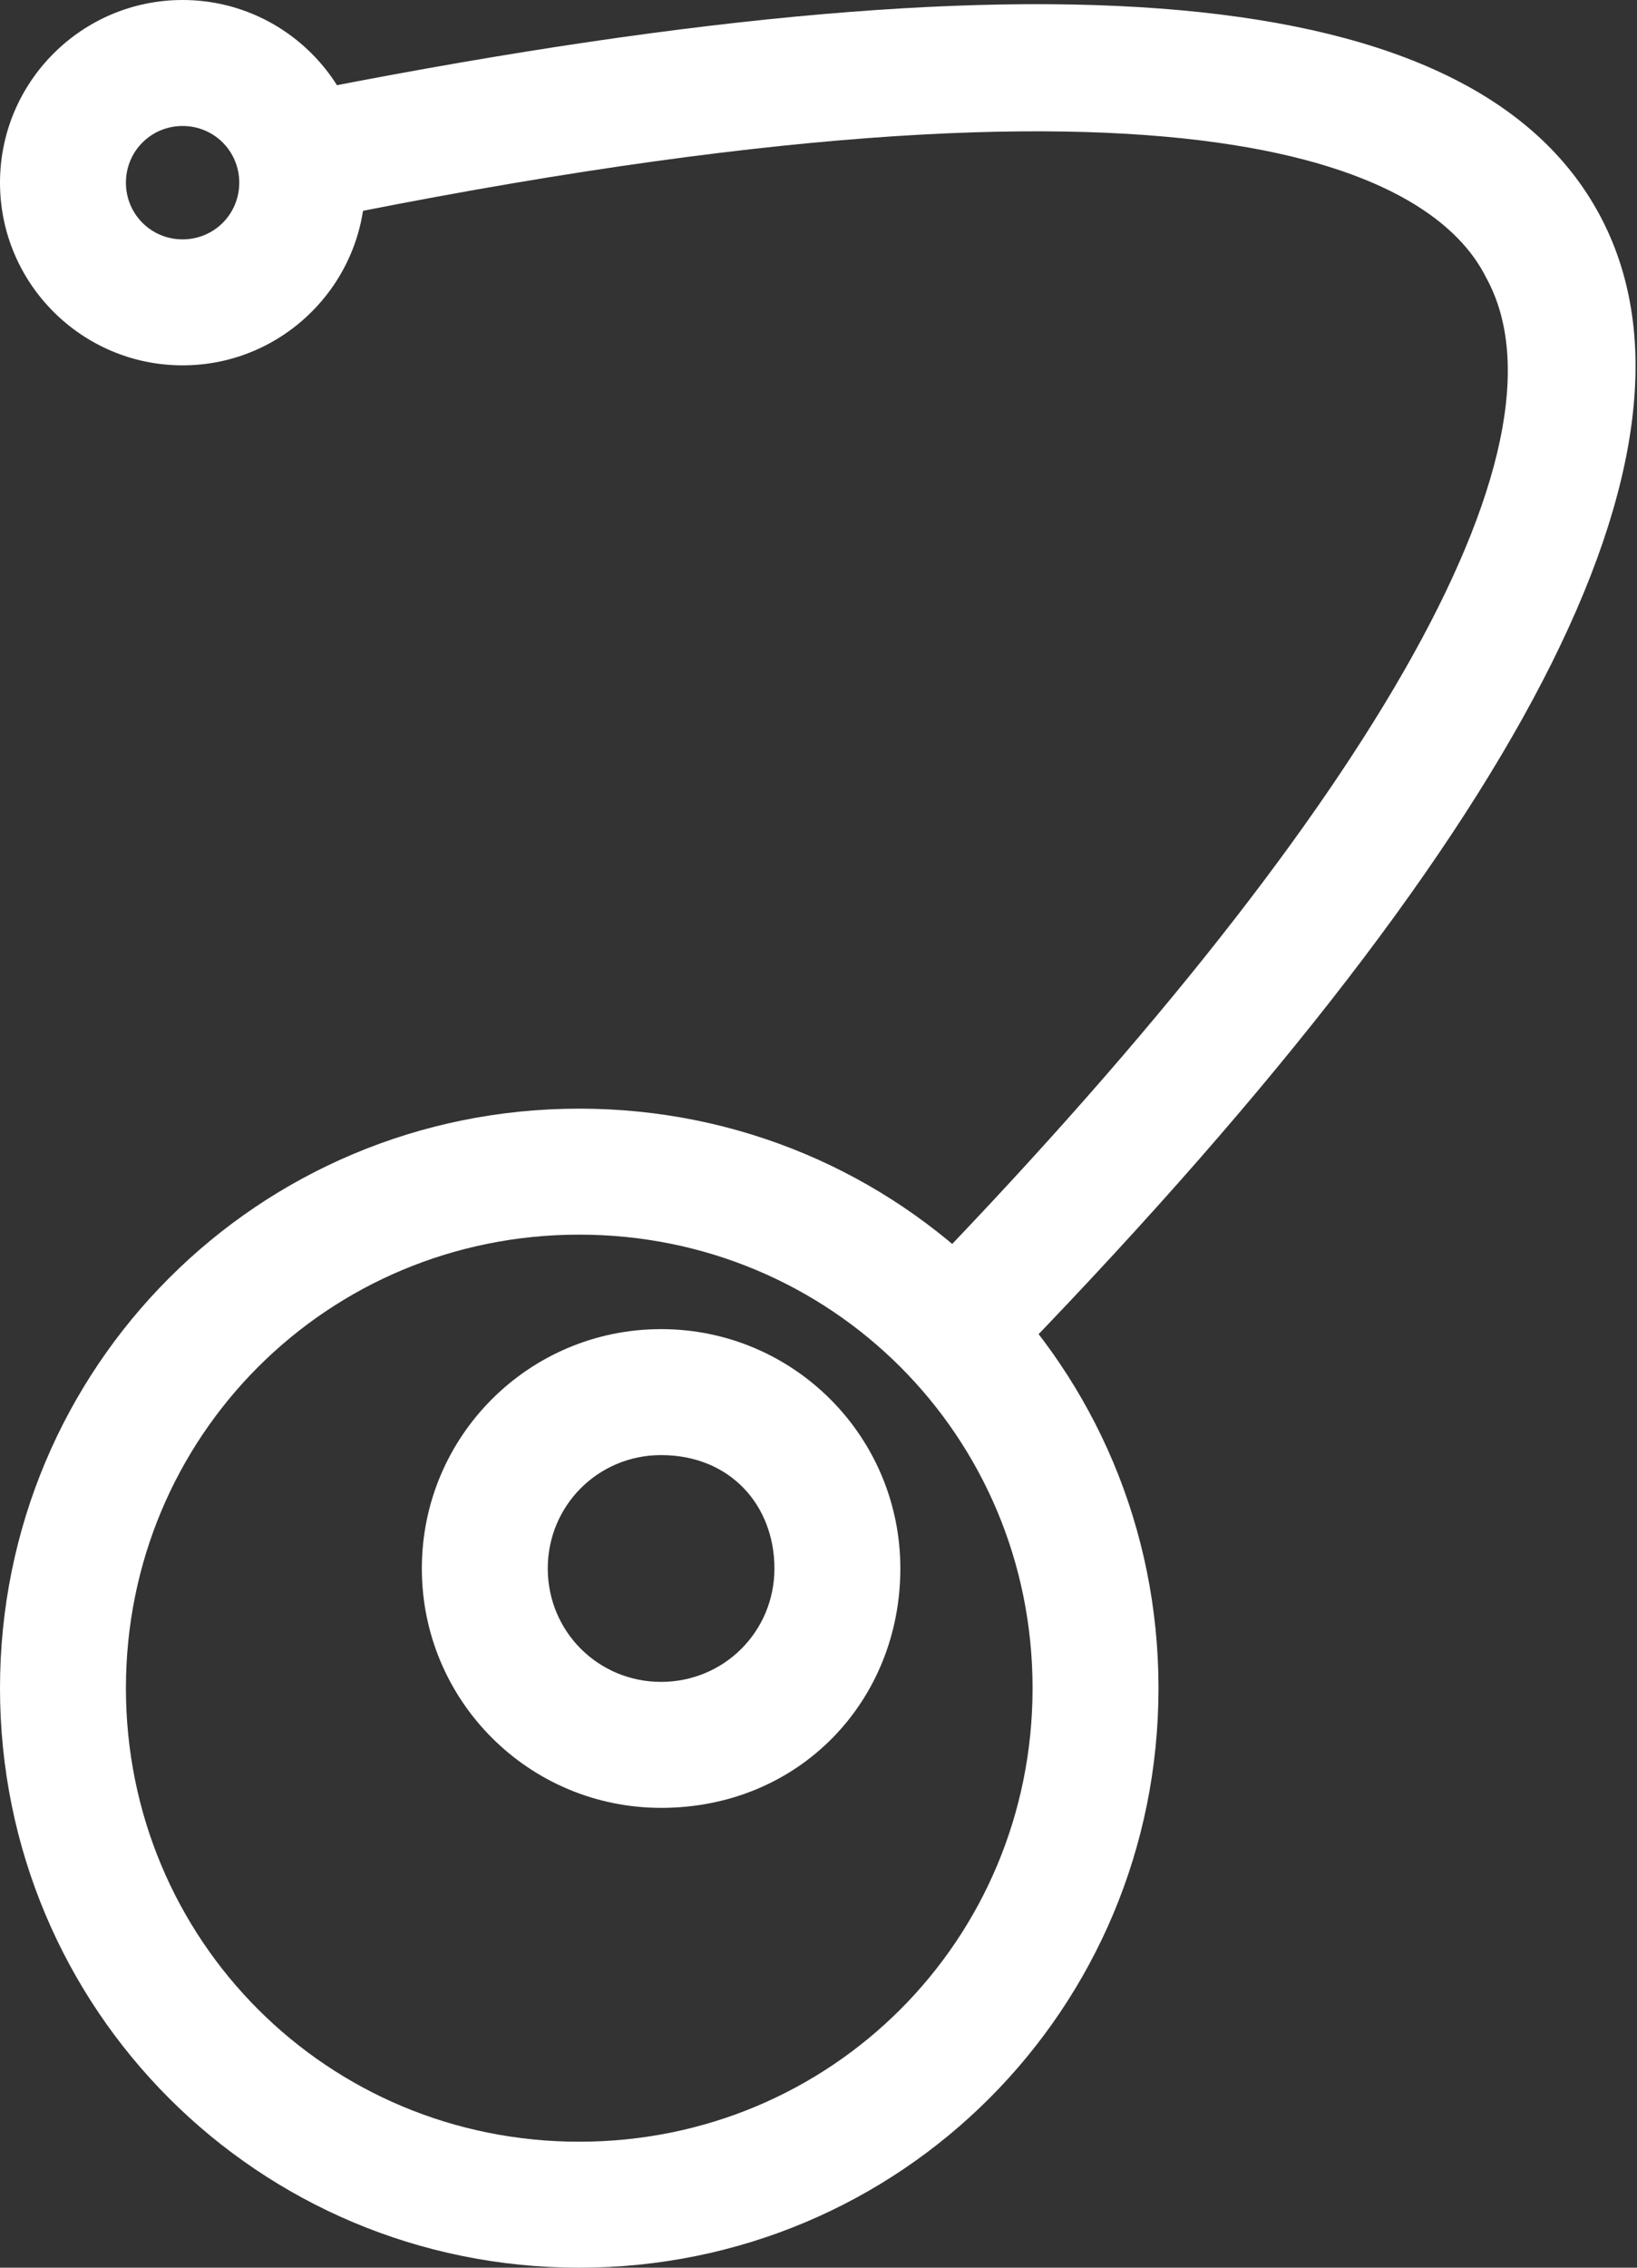
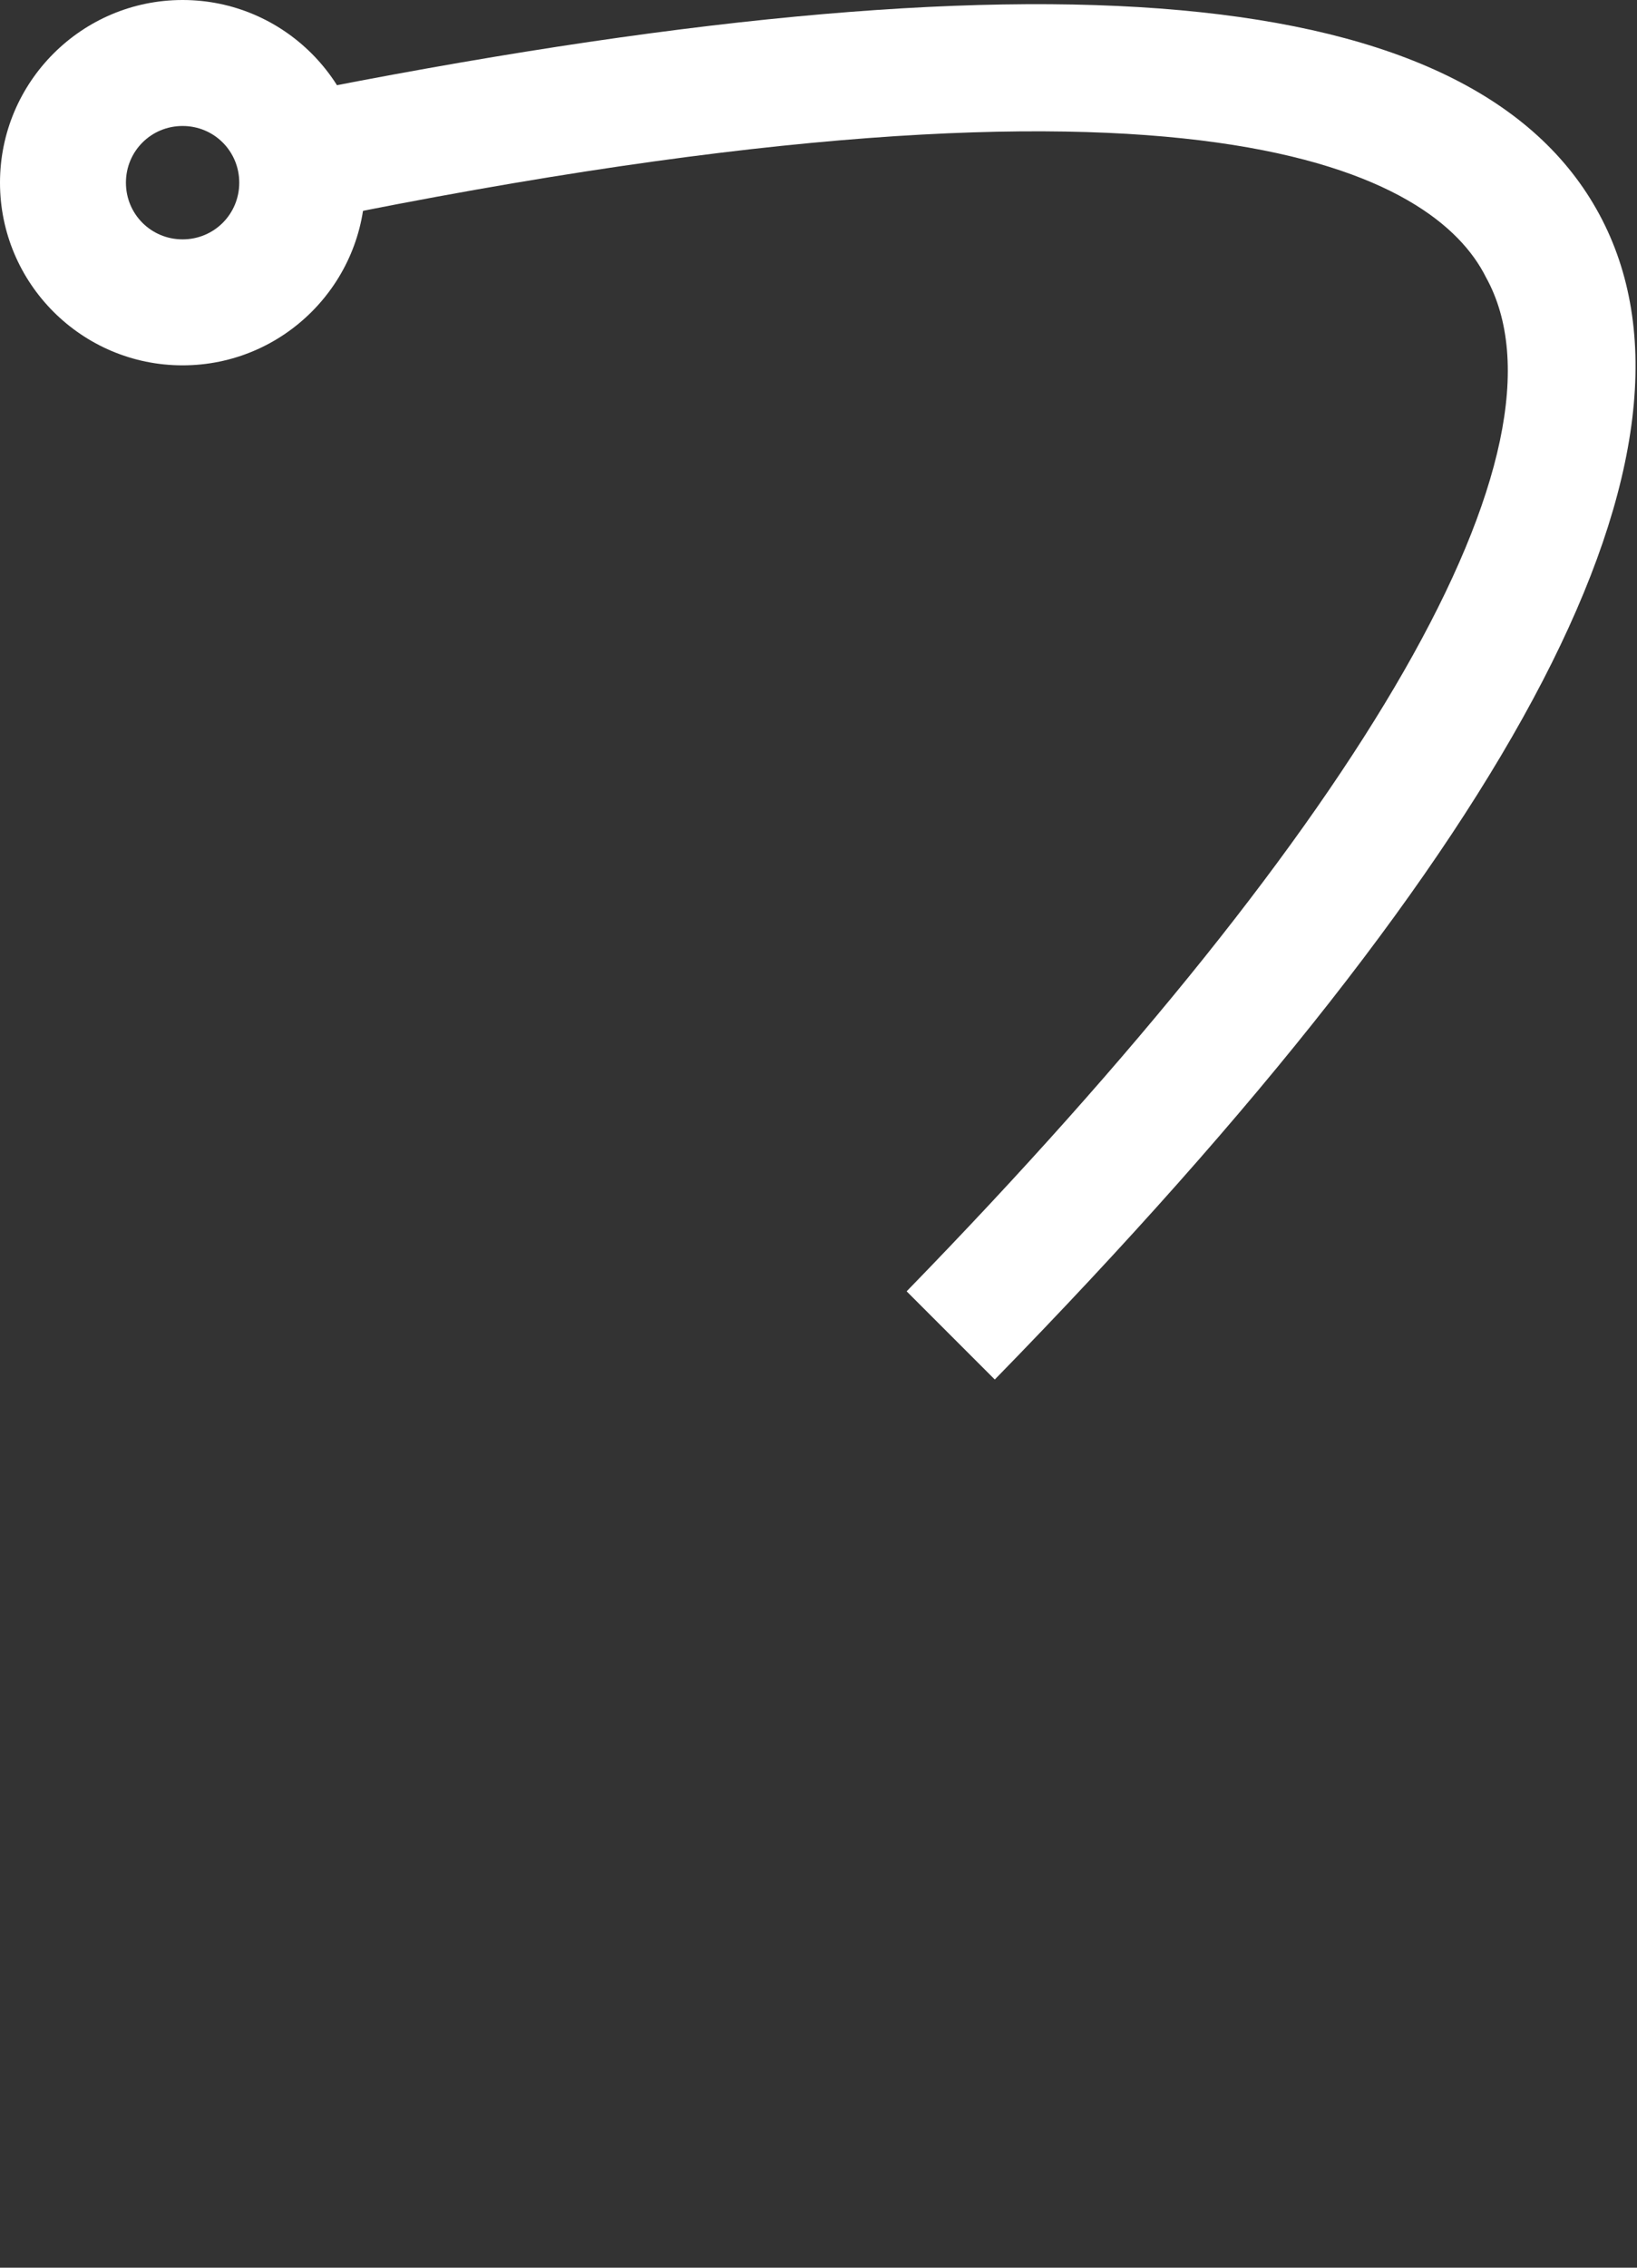
<svg xmlns="http://www.w3.org/2000/svg" version="1.1" id="Layer_1" x="0px" y="0px" viewBox="0 0 26 36" style="enable-background:new 0 0 26 36;" xml:space="preserve">
  <rect x="0" y="0" width="26" height="36" fill="#333333" stroke="none" />
  <style type="text/css">
	.st0{fill:#FFFFFF;}
	.st1{fill:none;}
</style>
  <g>
    <g>
-       <path class="st0" d="M972.2,558.1h-24c-0.6,0-1-0.4-1-1v-34c0-0.6,0.4-1,1-1h24c0.6,0,1,0.4,1,1v34    C973.2,557.7,972.8,558.1,972.2,558.1z M949.2,556.1h22v-32h-22V556.1z" />
-     </g>
+       </g>
  </g>
  <g>
    <g>
-       <rect x="1" y="1" class="st1" width="24" height="34" />
-     </g>
+       </g>
    <g>
      <path class="st0" d="M2.9,5.8C1.3,5.8,0,4.5,0,2.9S1.3,0,2.9,0s2.9,1.3,2.9,2.9S4.5,5.8,2.9,5.8z M2.9,2C2.4,2,2,2.4,2,2.9    c0,0.5,0.4,0.9,0.9,0.9c0.5,0,0.9-0.4,0.9-0.9C3.8,2.4,3.4,2,2.9,2z" />
    </g>
    <g>
-       <path class="st0" d="M9.2,36C4.1,36,0,31.9,0,26.8s4.1-9.2,9.2-9.2c5.1,0,9.2,4.1,9.2,9.2S14.3,36,9.2,36z M9.2,19.6    c-4,0-7.2,3.2-7.2,7.2S5.2,34,9.2,34s7.2-3.2,7.2-7.2S13.2,19.6,9.2,19.6z" />
-     </g>
+       </g>
    <g>
      <path class="st0" d="M15.8,21.9l-1.4-1.4c7.3-7.5,10.7-13.4,9.2-16.1C22.8,2.8,19.2,0.6,5,3.5l-0.4-2c12-2.4,18.8-1.8,20.8,1.9    C27.4,7.1,24.2,13.3,15.8,21.9z" />
    </g>
    <g>
-       <path class="st0" d="M10.5,28.7c-2.1,0-3.8-1.7-3.8-3.8s1.7-3.8,3.8-3.8s3.8,1.7,3.8,3.8S12.7,28.7,10.5,28.7z M10.5,23.1    c-1,0-1.8,0.8-1.8,1.8s0.8,1.8,1.8,1.8c1,0,1.8-0.8,1.8-1.8S11.6,23.1,10.5,23.1z" />
-     </g>
+       </g>
  </g>
</svg>